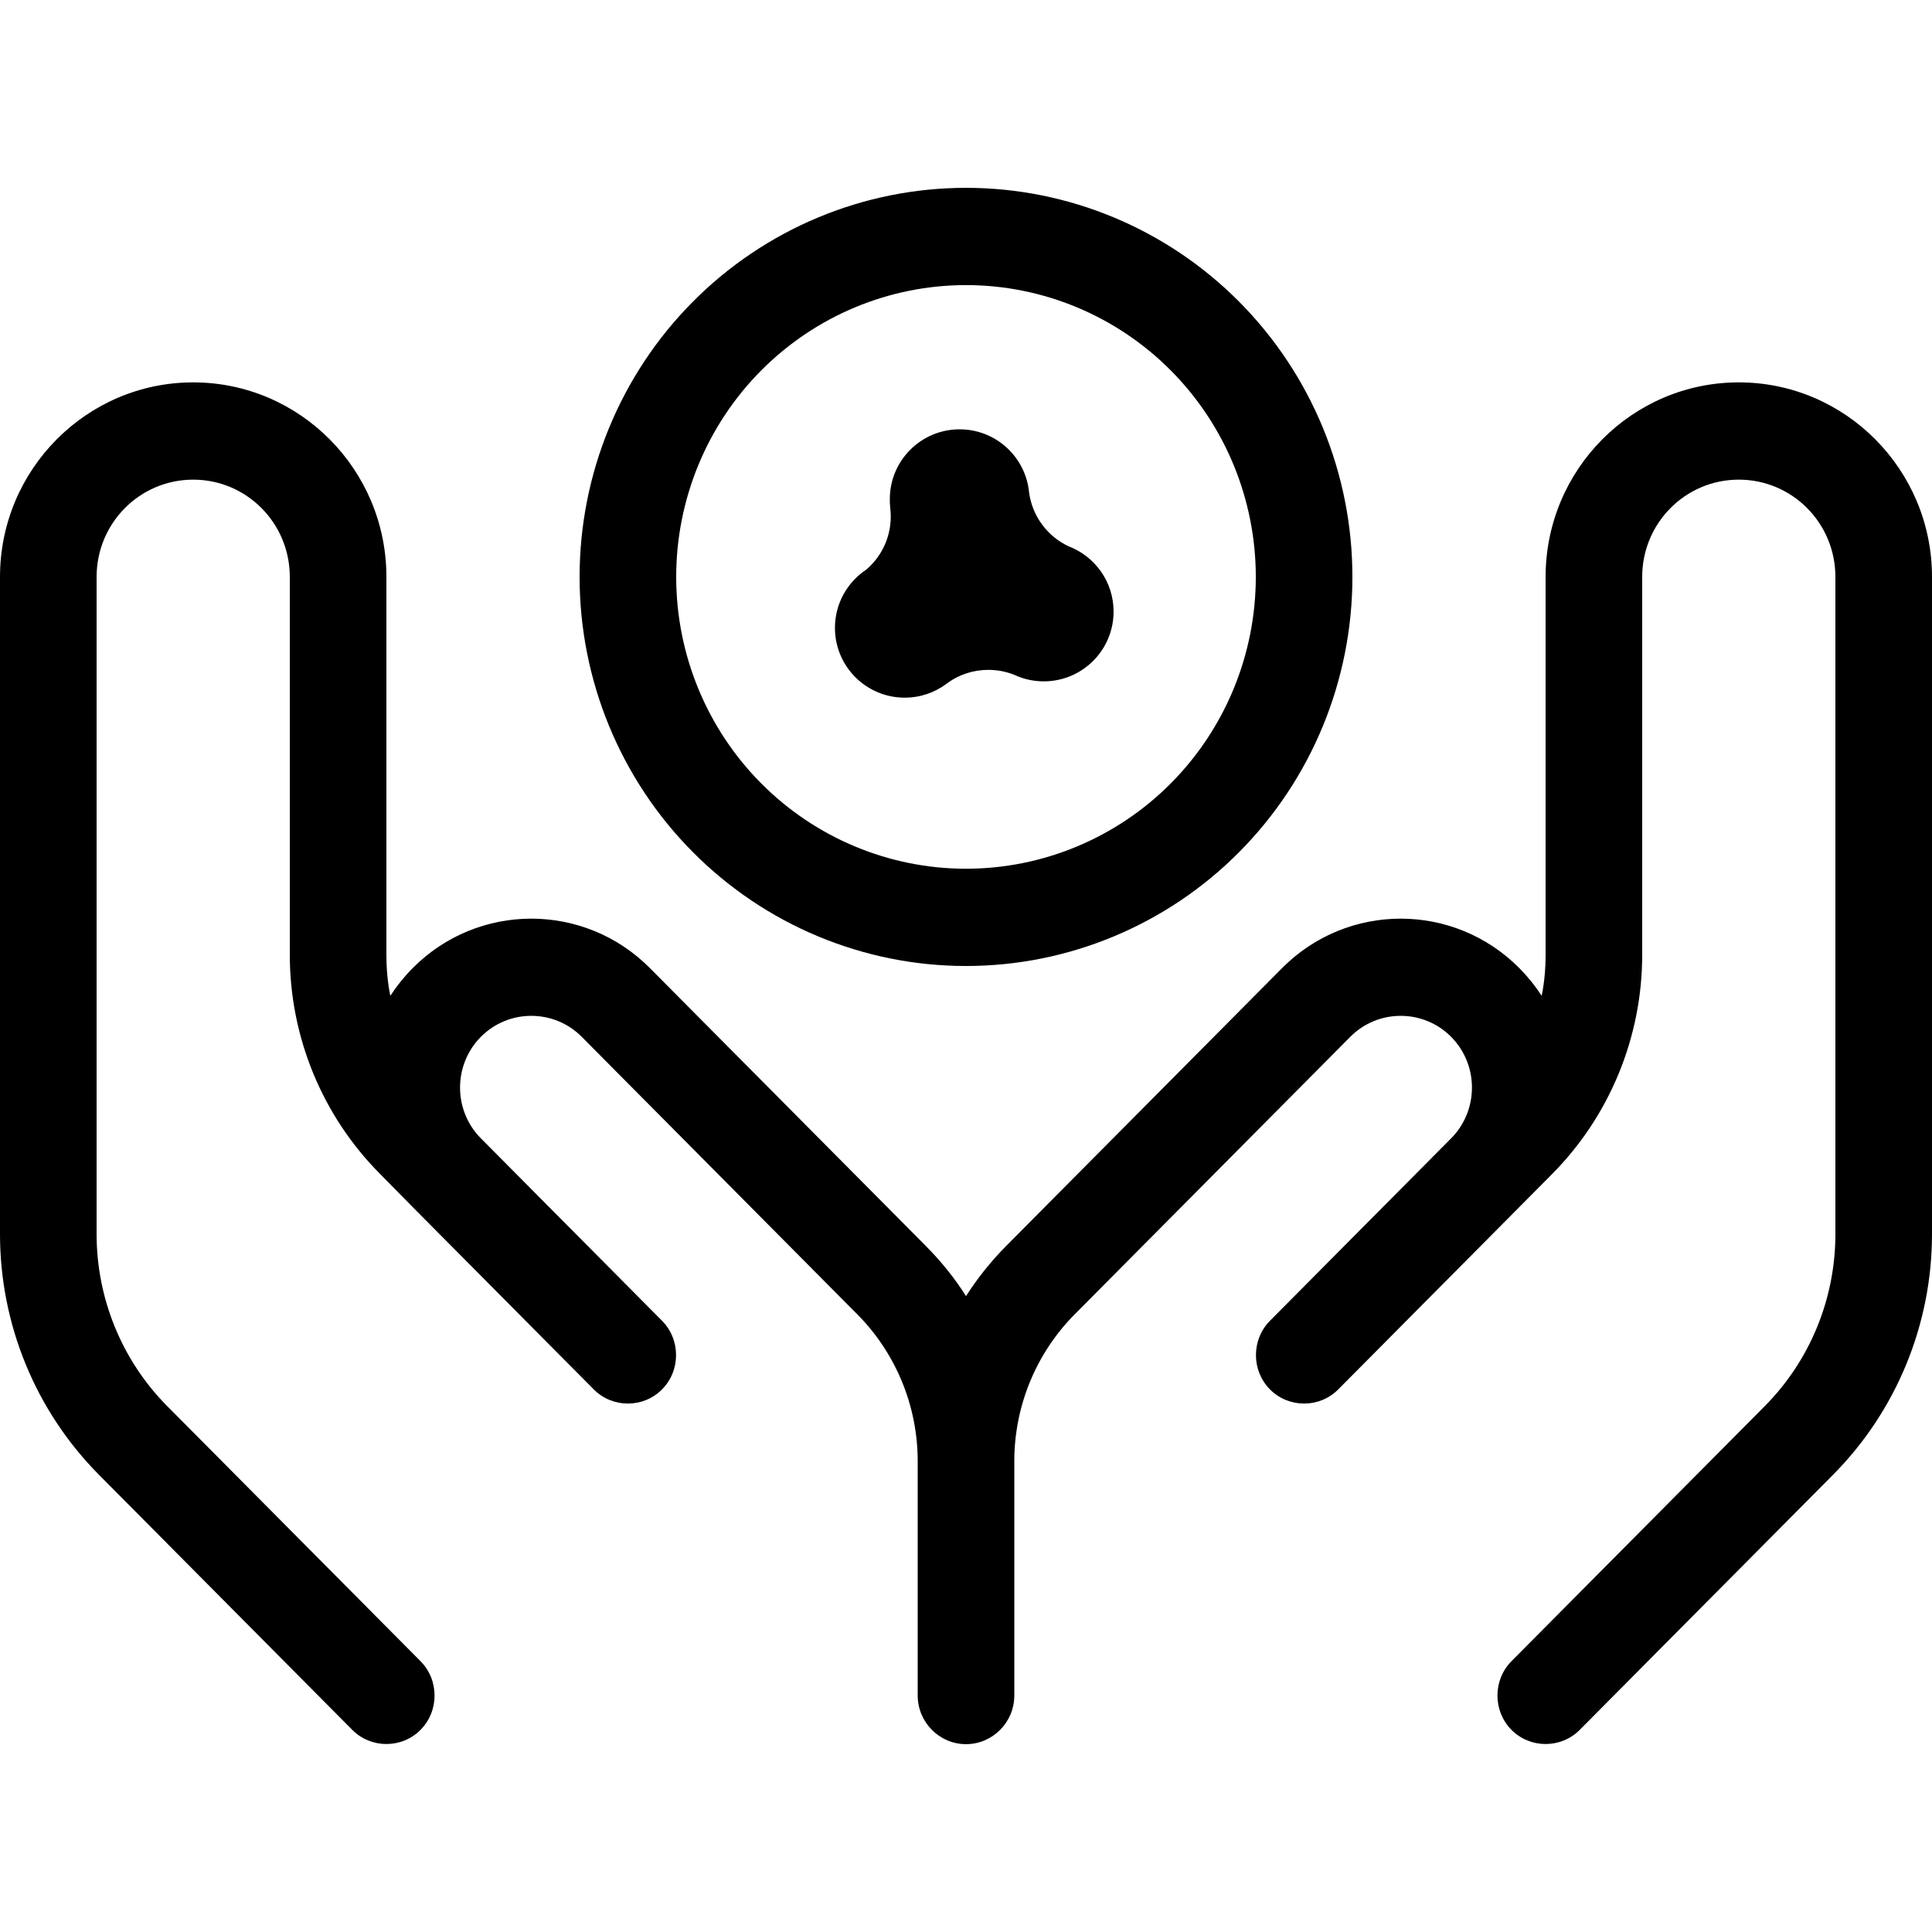
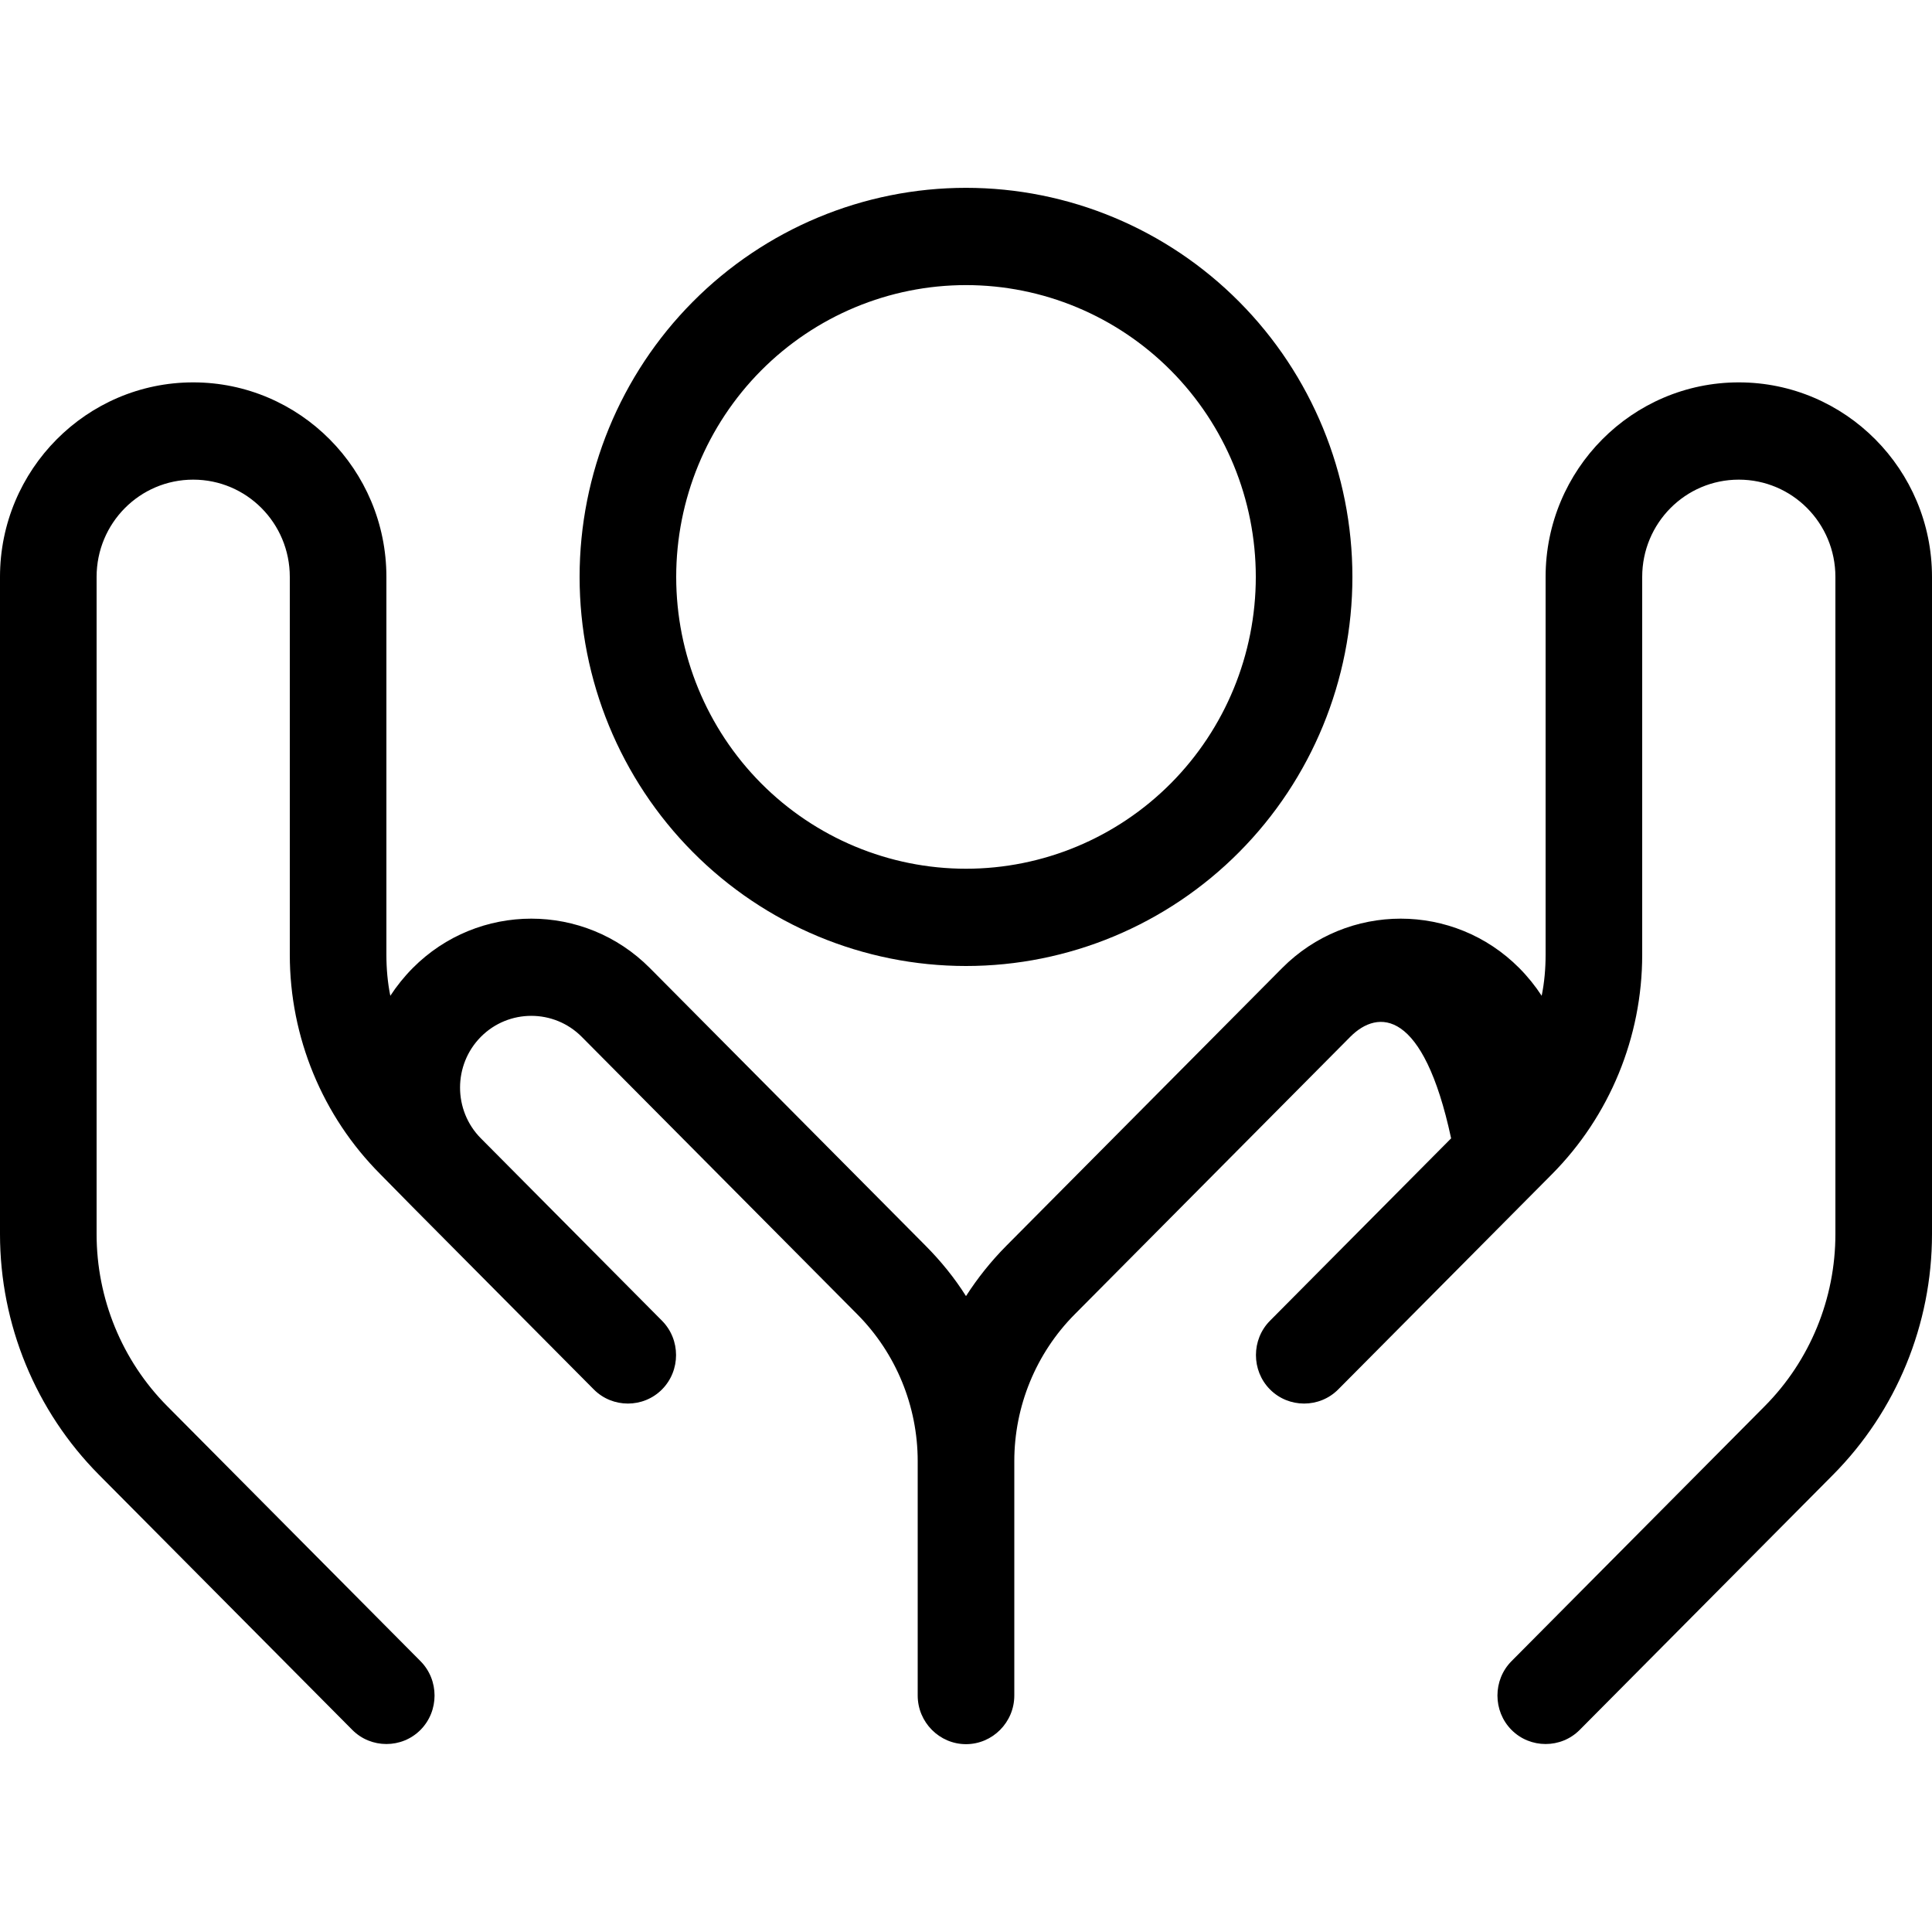
<svg xmlns="http://www.w3.org/2000/svg" fill="none" viewBox="0 0 72 72" height="72" width="72">
-   <path fill="black" d="M46.8 21.5C46.8 18.616 45.662 15.85 43.637 13.81C41.611 11.771 38.864 10.625 36 10.625C33.136 10.625 30.389 11.771 28.363 13.81C26.338 15.85 25.2 18.616 25.2 21.5C25.2 24.384 26.338 27.15 28.363 29.19C30.389 31.229 33.136 32.375 36 32.375C38.864 32.375 41.611 31.229 43.637 29.19C45.662 27.15 46.8 24.384 46.8 21.5ZM21.6 21.5C21.6 17.654 23.117 13.966 25.818 11.247C28.518 8.528 32.181 7 36 7C39.819 7 43.482 8.528 46.182 11.247C48.883 13.966 50.4 17.654 50.4 21.5C50.4 25.346 48.883 29.034 46.182 31.753C43.482 34.472 39.819 36 36 36C32.181 36 28.518 34.472 25.818 31.753C23.117 29.034 21.6 25.346 21.6 21.5ZM7.2 14.25C11.171 14.25 14.4 17.501 14.4 21.5V35.581C14.4 36.102 14.445 36.612 14.546 37.11C14.783 36.748 15.064 36.397 15.379 36.079C17.82 33.621 21.78 33.621 24.221 36.079L34.492 46.422C35.066 47 35.572 47.623 36 48.302C36.428 47.634 36.934 47 37.508 46.422L47.779 36.079C50.22 33.621 54.18 33.621 56.621 36.079C56.936 36.397 57.218 36.748 57.454 37.11C57.555 36.612 57.6 36.102 57.6 35.581V21.5C57.6 17.501 60.829 14.25 64.8 14.25C68.771 14.25 72 17.501 72 21.5V45.991C72 49.356 70.672 52.584 68.31 54.963L58.871 64.468C58.174 65.17 57.026 65.17 56.329 64.468C55.631 63.765 55.631 62.61 56.329 61.907L65.767 52.403C67.455 50.704 68.4 48.393 68.4 45.991V21.5C68.4 19.495 66.791 17.875 64.8 17.875C62.809 17.875 61.2 19.495 61.2 21.5V35.581C61.2 38.651 59.985 41.596 57.836 43.76L56.621 44.983L51.671 49.968L49.871 51.78C49.174 52.482 48.026 52.482 47.329 51.78C46.631 51.078 46.631 49.922 47.329 49.22L49.129 47.407L54.079 42.423C55.114 41.381 55.114 39.682 54.079 38.639C53.044 37.597 51.356 37.597 50.321 38.639L40.05 48.982C38.61 50.432 37.8 52.403 37.8 54.453V63.188C37.8 64.184 36.99 65 36 65C35.01 65 34.2 64.184 34.2 63.188V54.453C34.2 52.403 33.39 50.432 31.95 48.982L21.679 38.639C20.644 37.597 18.956 37.597 17.921 38.639C16.886 39.682 16.886 41.381 17.921 42.423L22.871 47.407L24.671 49.22C25.369 49.922 25.369 51.078 24.671 51.78C23.974 52.482 22.826 52.482 22.129 51.78L20.329 49.968L15.379 44.983L14.175 43.76C12.015 41.596 10.8 38.651 10.8 35.581V21.5C10.8 19.495 9.191 17.875 7.2 17.875C5.209 17.875 3.6 19.495 3.6 21.5V45.991C3.6 48.393 4.545 50.704 6.232 52.403L15.671 61.907C16.369 62.61 16.369 63.765 15.671 64.468C14.974 65.17 13.826 65.17 13.129 64.468L3.69 54.963C1.327 52.584 0 49.356 0 45.991V21.5C0 17.501 3.229 14.25 7.2 14.25Z" />
-   <path fill="black" d="M33.717 26C34.295 26 34.829 25.811 35.261 25.492C35.716 25.145 36.261 24.964 36.834 24.964C37.175 24.964 37.505 25.029 37.816 25.156C37.848 25.171 37.88 25.184 37.913 25.198C37.919 25.201 37.925 25.203 37.931 25.206C38.23 25.326 38.557 25.392 38.899 25.392C40.336 25.392 41.5 24.227 41.5 22.791C41.5 21.68 40.803 20.732 39.823 20.359C39.435 20.177 39.096 19.901 38.839 19.553C38.57 19.191 38.401 18.767 38.347 18.321C38.346 18.31 38.345 18.299 38.344 18.287C38.341 18.262 38.335 18.236 38.333 18.21C38.145 16.959 37.065 16 35.762 16C34.325 16 33.161 17.164 33.161 18.601C33.161 18.712 33.163 18.823 33.176 18.931C33.189 19.037 33.196 19.144 33.196 19.251C33.196 19.673 33.092 20.093 32.896 20.463C32.742 20.755 32.531 21.017 32.278 21.232C31.578 21.698 31.116 22.494 31.116 23.399C31.116 24.836 32.28 26 33.717 26Z" />
+   <path fill="black" d="M46.8 21.5C46.8 18.616 45.662 15.85 43.637 13.81C41.611 11.771 38.864 10.625 36 10.625C33.136 10.625 30.389 11.771 28.363 13.81C26.338 15.85 25.2 18.616 25.2 21.5C25.2 24.384 26.338 27.15 28.363 29.19C30.389 31.229 33.136 32.375 36 32.375C38.864 32.375 41.611 31.229 43.637 29.19C45.662 27.15 46.8 24.384 46.8 21.5ZM21.6 21.5C21.6 17.654 23.117 13.966 25.818 11.247C28.518 8.528 32.181 7 36 7C39.819 7 43.482 8.528 46.182 11.247C48.883 13.966 50.4 17.654 50.4 21.5C50.4 25.346 48.883 29.034 46.182 31.753C43.482 34.472 39.819 36 36 36C32.181 36 28.518 34.472 25.818 31.753C23.117 29.034 21.6 25.346 21.6 21.5ZM7.2 14.25C11.171 14.25 14.4 17.501 14.4 21.5V35.581C14.4 36.102 14.445 36.612 14.546 37.11C14.783 36.748 15.064 36.397 15.379 36.079C17.82 33.621 21.78 33.621 24.221 36.079L34.492 46.422C35.066 47 35.572 47.623 36 48.302C36.428 47.634 36.934 47 37.508 46.422L47.779 36.079C50.22 33.621 54.18 33.621 56.621 36.079C56.936 36.397 57.218 36.748 57.454 37.11C57.555 36.612 57.6 36.102 57.6 35.581V21.5C57.6 17.501 60.829 14.25 64.8 14.25C68.771 14.25 72 17.501 72 21.5V45.991C72 49.356 70.672 52.584 68.31 54.963L58.871 64.468C58.174 65.17 57.026 65.17 56.329 64.468C55.631 63.765 55.631 62.61 56.329 61.907L65.767 52.403C67.455 50.704 68.4 48.393 68.4 45.991V21.5C68.4 19.495 66.791 17.875 64.8 17.875C62.809 17.875 61.2 19.495 61.2 21.5V35.581C61.2 38.651 59.985 41.596 57.836 43.76L56.621 44.983L51.671 49.968L49.871 51.78C49.174 52.482 48.026 52.482 47.329 51.78C46.631 51.078 46.631 49.922 47.329 49.22L49.129 47.407L54.079 42.423C53.044 37.597 51.356 37.597 50.321 38.639L40.05 48.982C38.61 50.432 37.8 52.403 37.8 54.453V63.188C37.8 64.184 36.99 65 36 65C35.01 65 34.2 64.184 34.2 63.188V54.453C34.2 52.403 33.39 50.432 31.95 48.982L21.679 38.639C20.644 37.597 18.956 37.597 17.921 38.639C16.886 39.682 16.886 41.381 17.921 42.423L22.871 47.407L24.671 49.22C25.369 49.922 25.369 51.078 24.671 51.78C23.974 52.482 22.826 52.482 22.129 51.78L20.329 49.968L15.379 44.983L14.175 43.76C12.015 41.596 10.8 38.651 10.8 35.581V21.5C10.8 19.495 9.191 17.875 7.2 17.875C5.209 17.875 3.6 19.495 3.6 21.5V45.991C3.6 48.393 4.545 50.704 6.232 52.403L15.671 61.907C16.369 62.61 16.369 63.765 15.671 64.468C14.974 65.17 13.826 65.17 13.129 64.468L3.69 54.963C1.327 52.584 0 49.356 0 45.991V21.5C0 17.501 3.229 14.25 7.2 14.25Z" />
</svg>